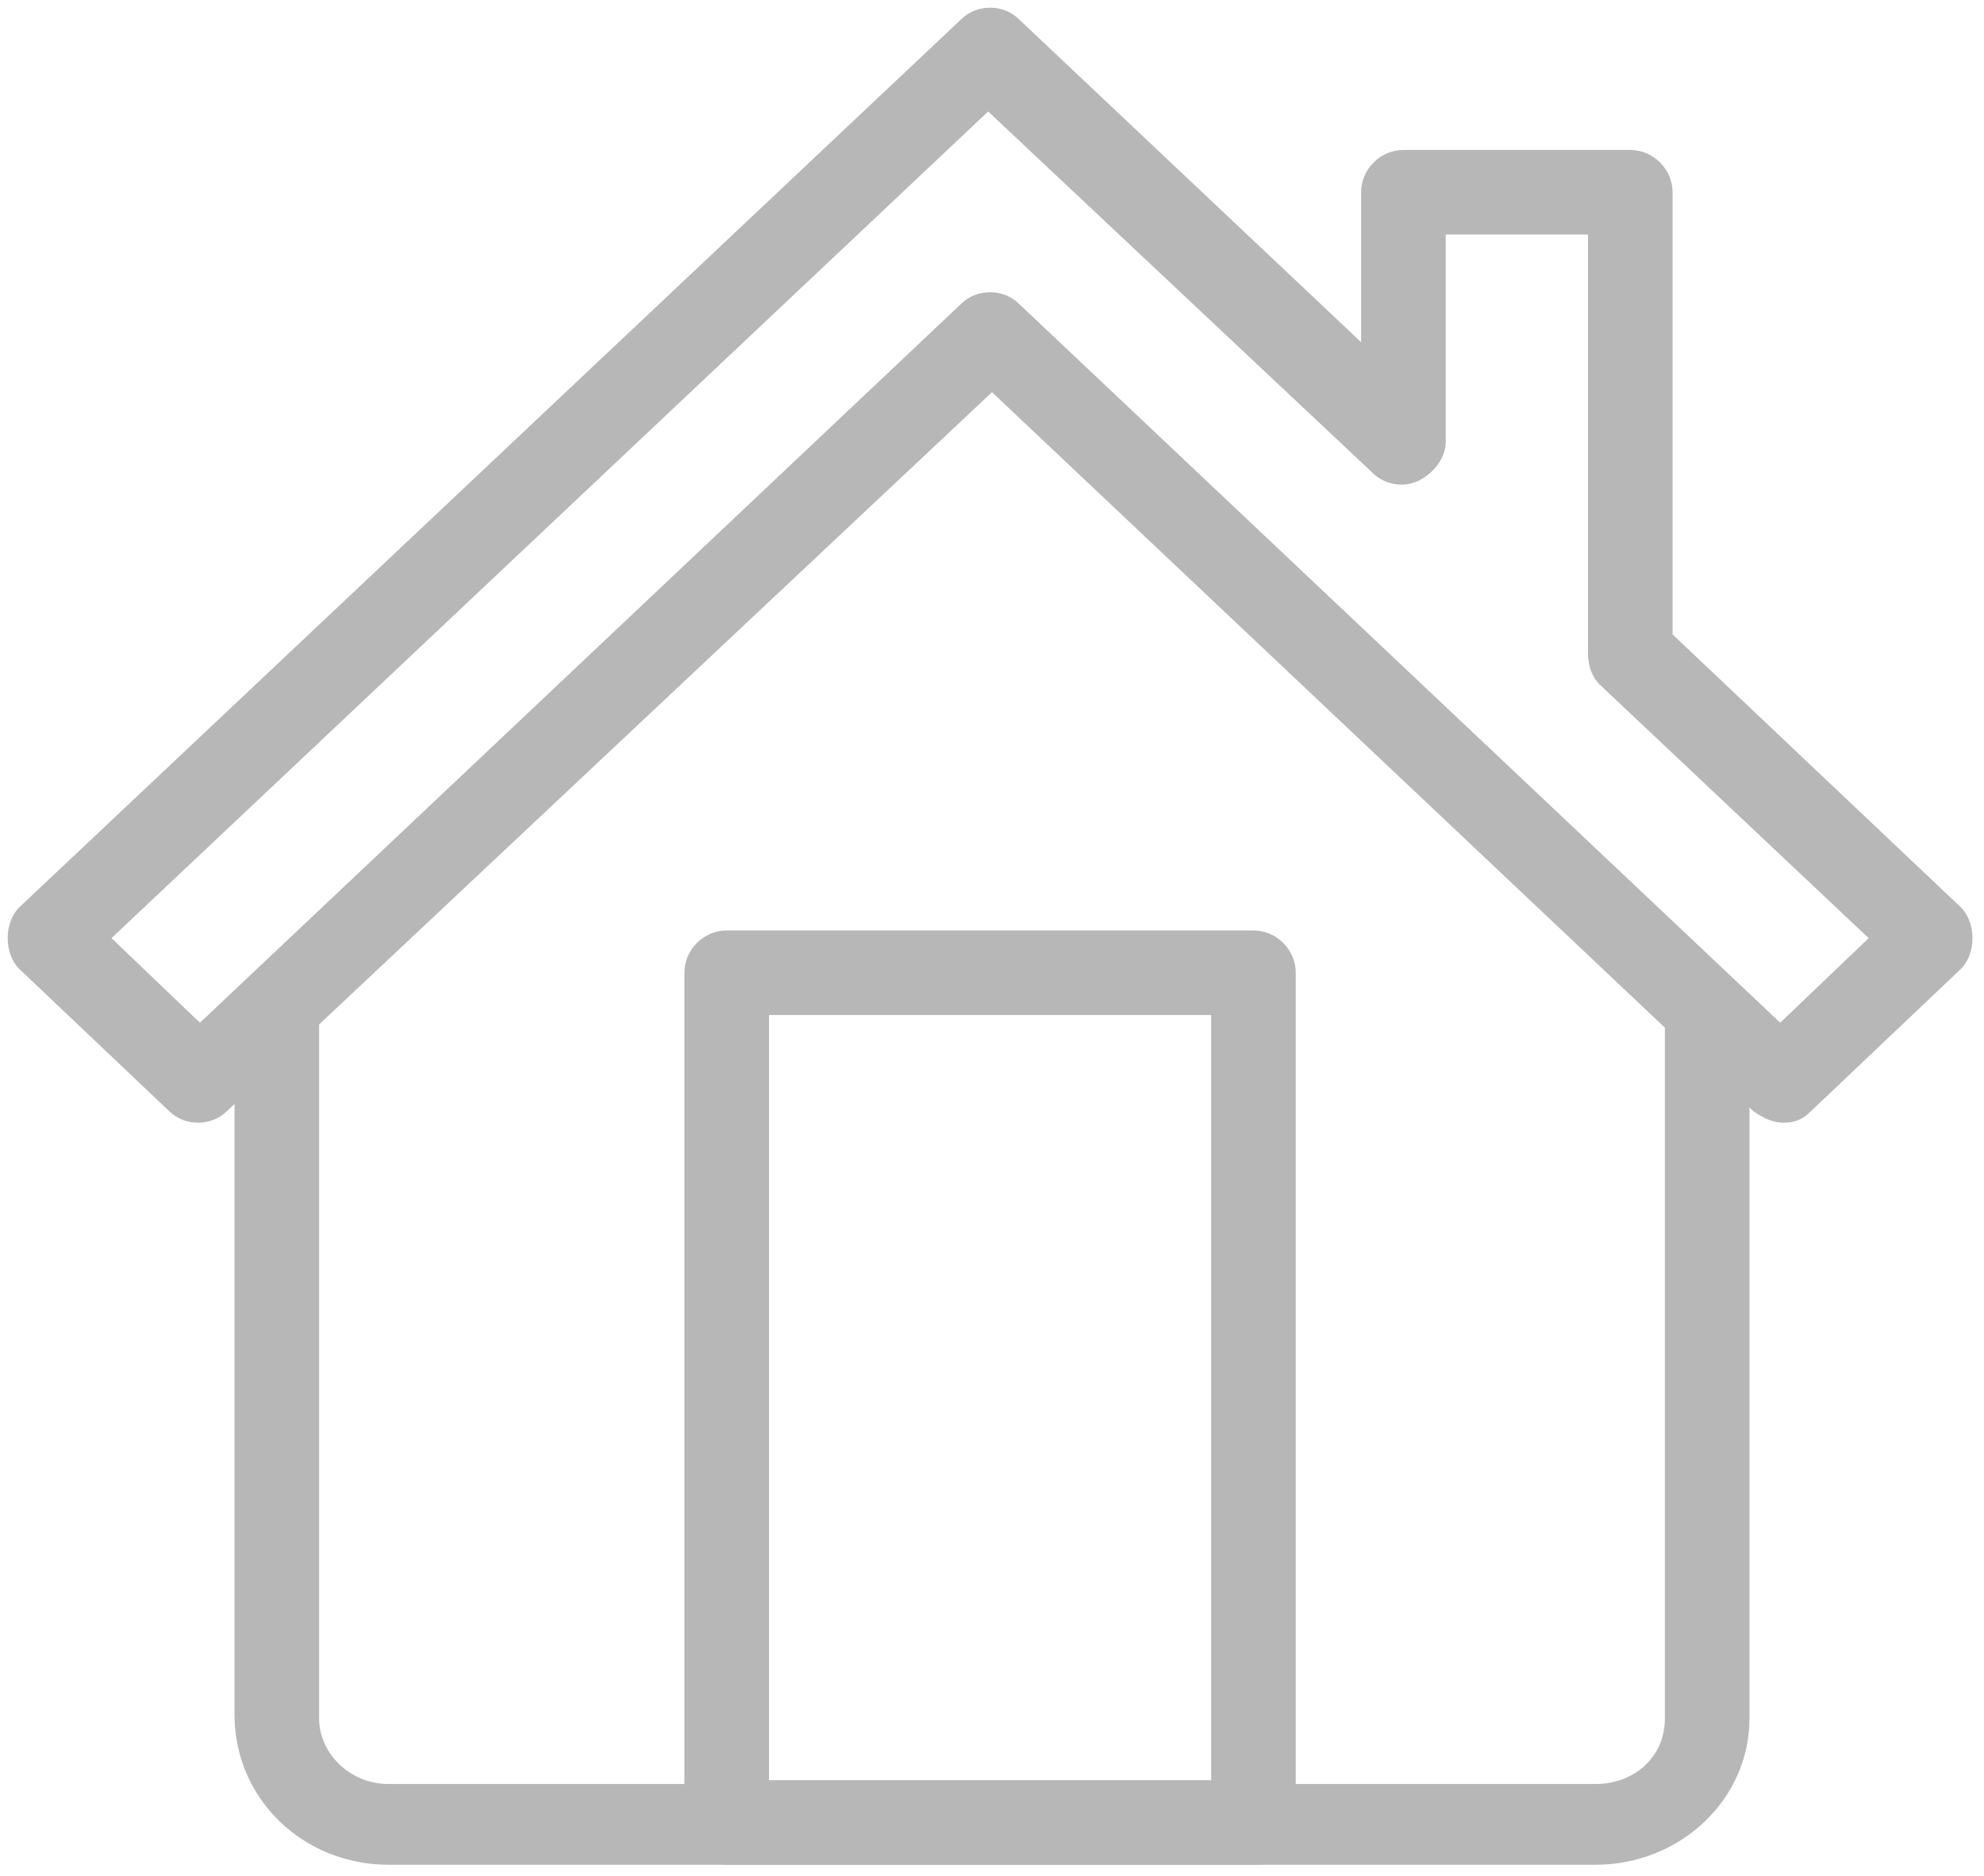
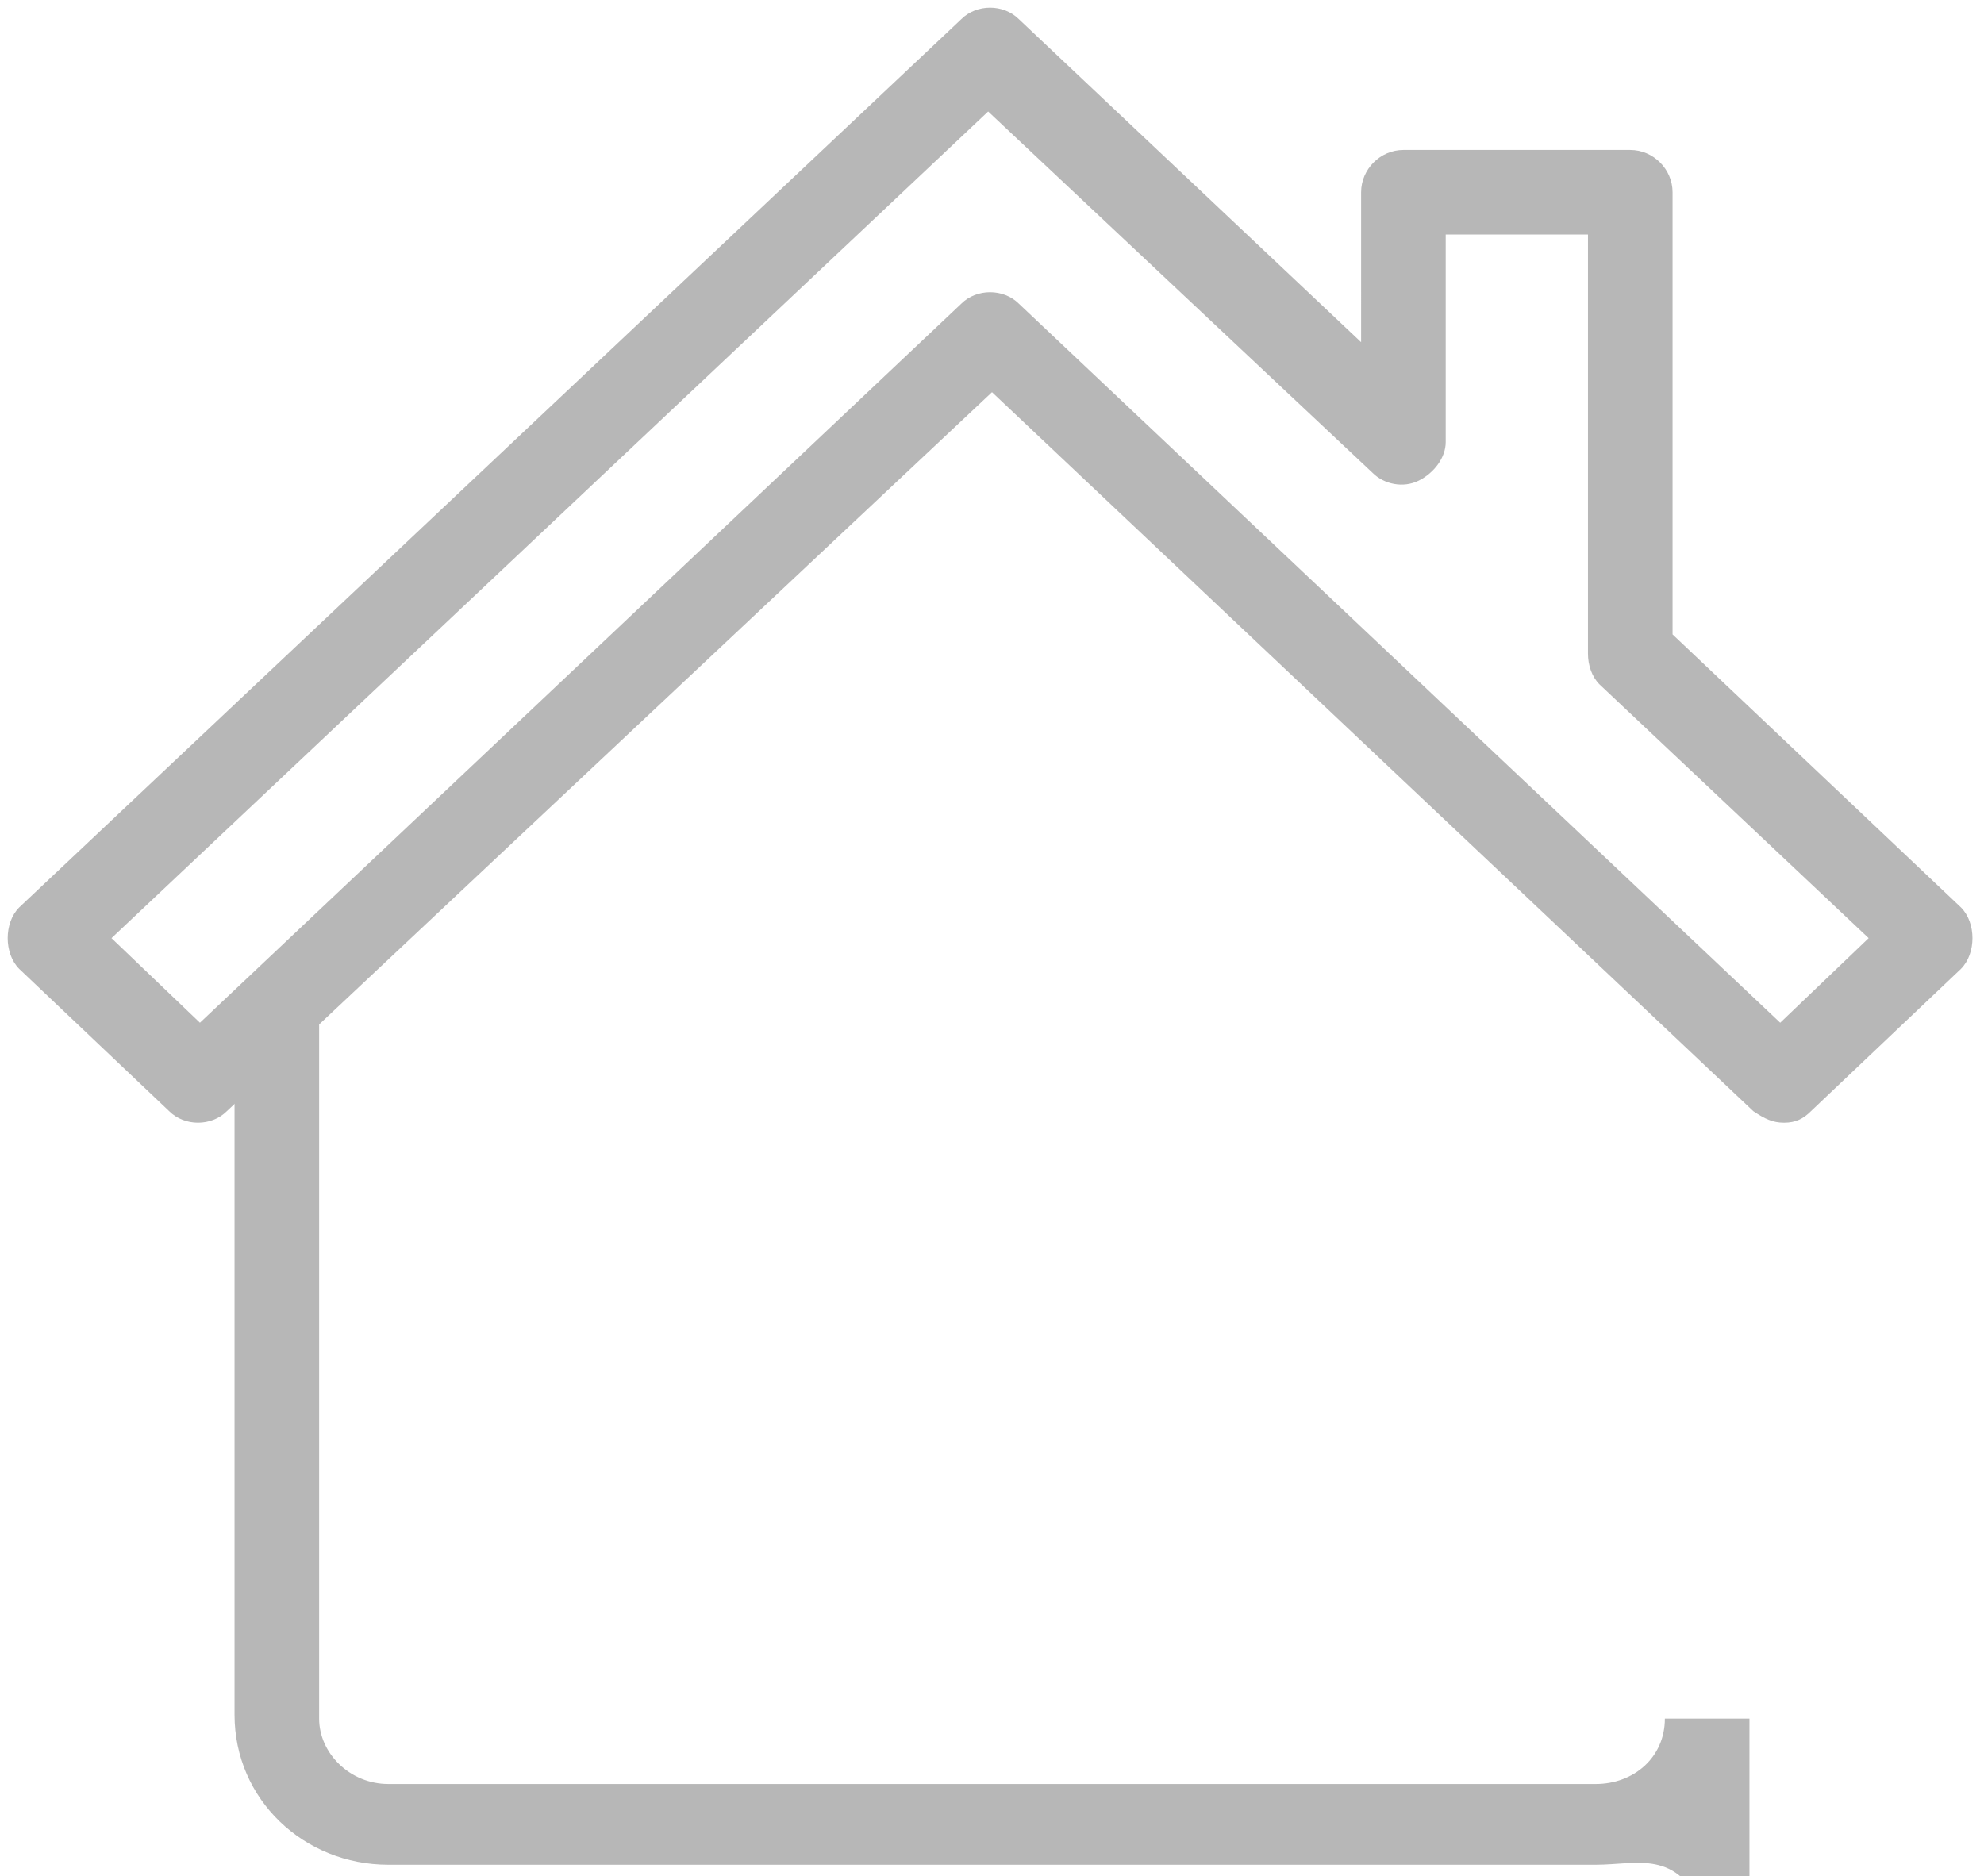
<svg xmlns="http://www.w3.org/2000/svg" version="1.1" id="Layer_1" x="0px" y="0px" viewBox="0 0 51.6 48.8" style="enable-background:new 0 0 51.6 48.8;" xml:space="preserve">
  <style type="text/css">
	.st0{fill:#B7B7B7;}
</style>
  <g id="XMLID_380_">
    <g id="XMLID_949_">
-       <path id="XMLID_1200_" class="st0" d="M41.5,48.5H10.1c-2.2,0-4-1.7-4-3.9V26.2h2.2v18.5c0,0.9,0.8,1.7,1.8,1.7h31.4    c1,0,1.8-0.7,1.8-1.7V26.2h2.2v18.5C45.5,46.8,43.7,48.5,41.5,48.5z" />
+       <path id="XMLID_1200_" class="st0" d="M41.5,48.5H10.1c-2.2,0-4-1.7-4-3.9V26.2h2.2v18.5c0,0.9,0.8,1.7,1.8,1.7h31.4    c1,0,1.8-0.7,1.8-1.7h2.2v18.5C45.5,46.8,43.7,48.5,41.5,48.5z" />
    </g>
    <g id="XMLID_948_">
      <path id="XMLID_1193_" class="st0" d="M46.4,29.2c-0.3,0-0.5-0.1-0.8-0.3L25.8,10.2L5.9,28.9c-0.4,0.4-1.1,0.4-1.5,0l-3.9-3.7    c-0.2-0.2-0.3-0.5-0.3-0.8s0.1-0.6,0.3-0.8L25,0.5c0.4-0.4,1.1-0.4,1.5,0l8.9,8.4V5c0-0.6,0.5-1.1,1.1-1.1h5.9    c0.6,0,1.1,0.5,1.1,1.1v11.5l7.5,7.1c0.2,0.2,0.3,0.5,0.3,0.8s-0.1,0.6-0.3,0.8l-3.9,3.7C46.9,29.1,46.7,29.2,46.4,29.2z     M2.9,24.4l2.3,2.2L25,7.9c0.4-0.4,1.1-0.4,1.5,0l19.8,18.7l2.3-2.2l-7-6.6c-0.2-0.2-0.3-0.5-0.3-0.8V6.1h-3.7v5.4    c0,0.4-0.3,0.8-0.7,1c-0.4,0.2-0.9,0.1-1.2-0.2l-10-9.4L2.9,24.4z" />
    </g>
    <g id="XMLID_947_">
-       <path id="XMLID_447_" class="st0" d="M32.7,48.5H18.9c-0.6,0-1.1-0.5-1.1-1.1V25.3c0-0.6,0.5-1.1,1.1-1.1h13.7    c0.6,0,1.1,0.5,1.1,1.1v22.1C33.8,48.1,33.3,48.5,32.7,48.5z M20,46.3h11.5V26.4H20V46.3z" />
-     </g>
+       </g>
  </g>
</svg>